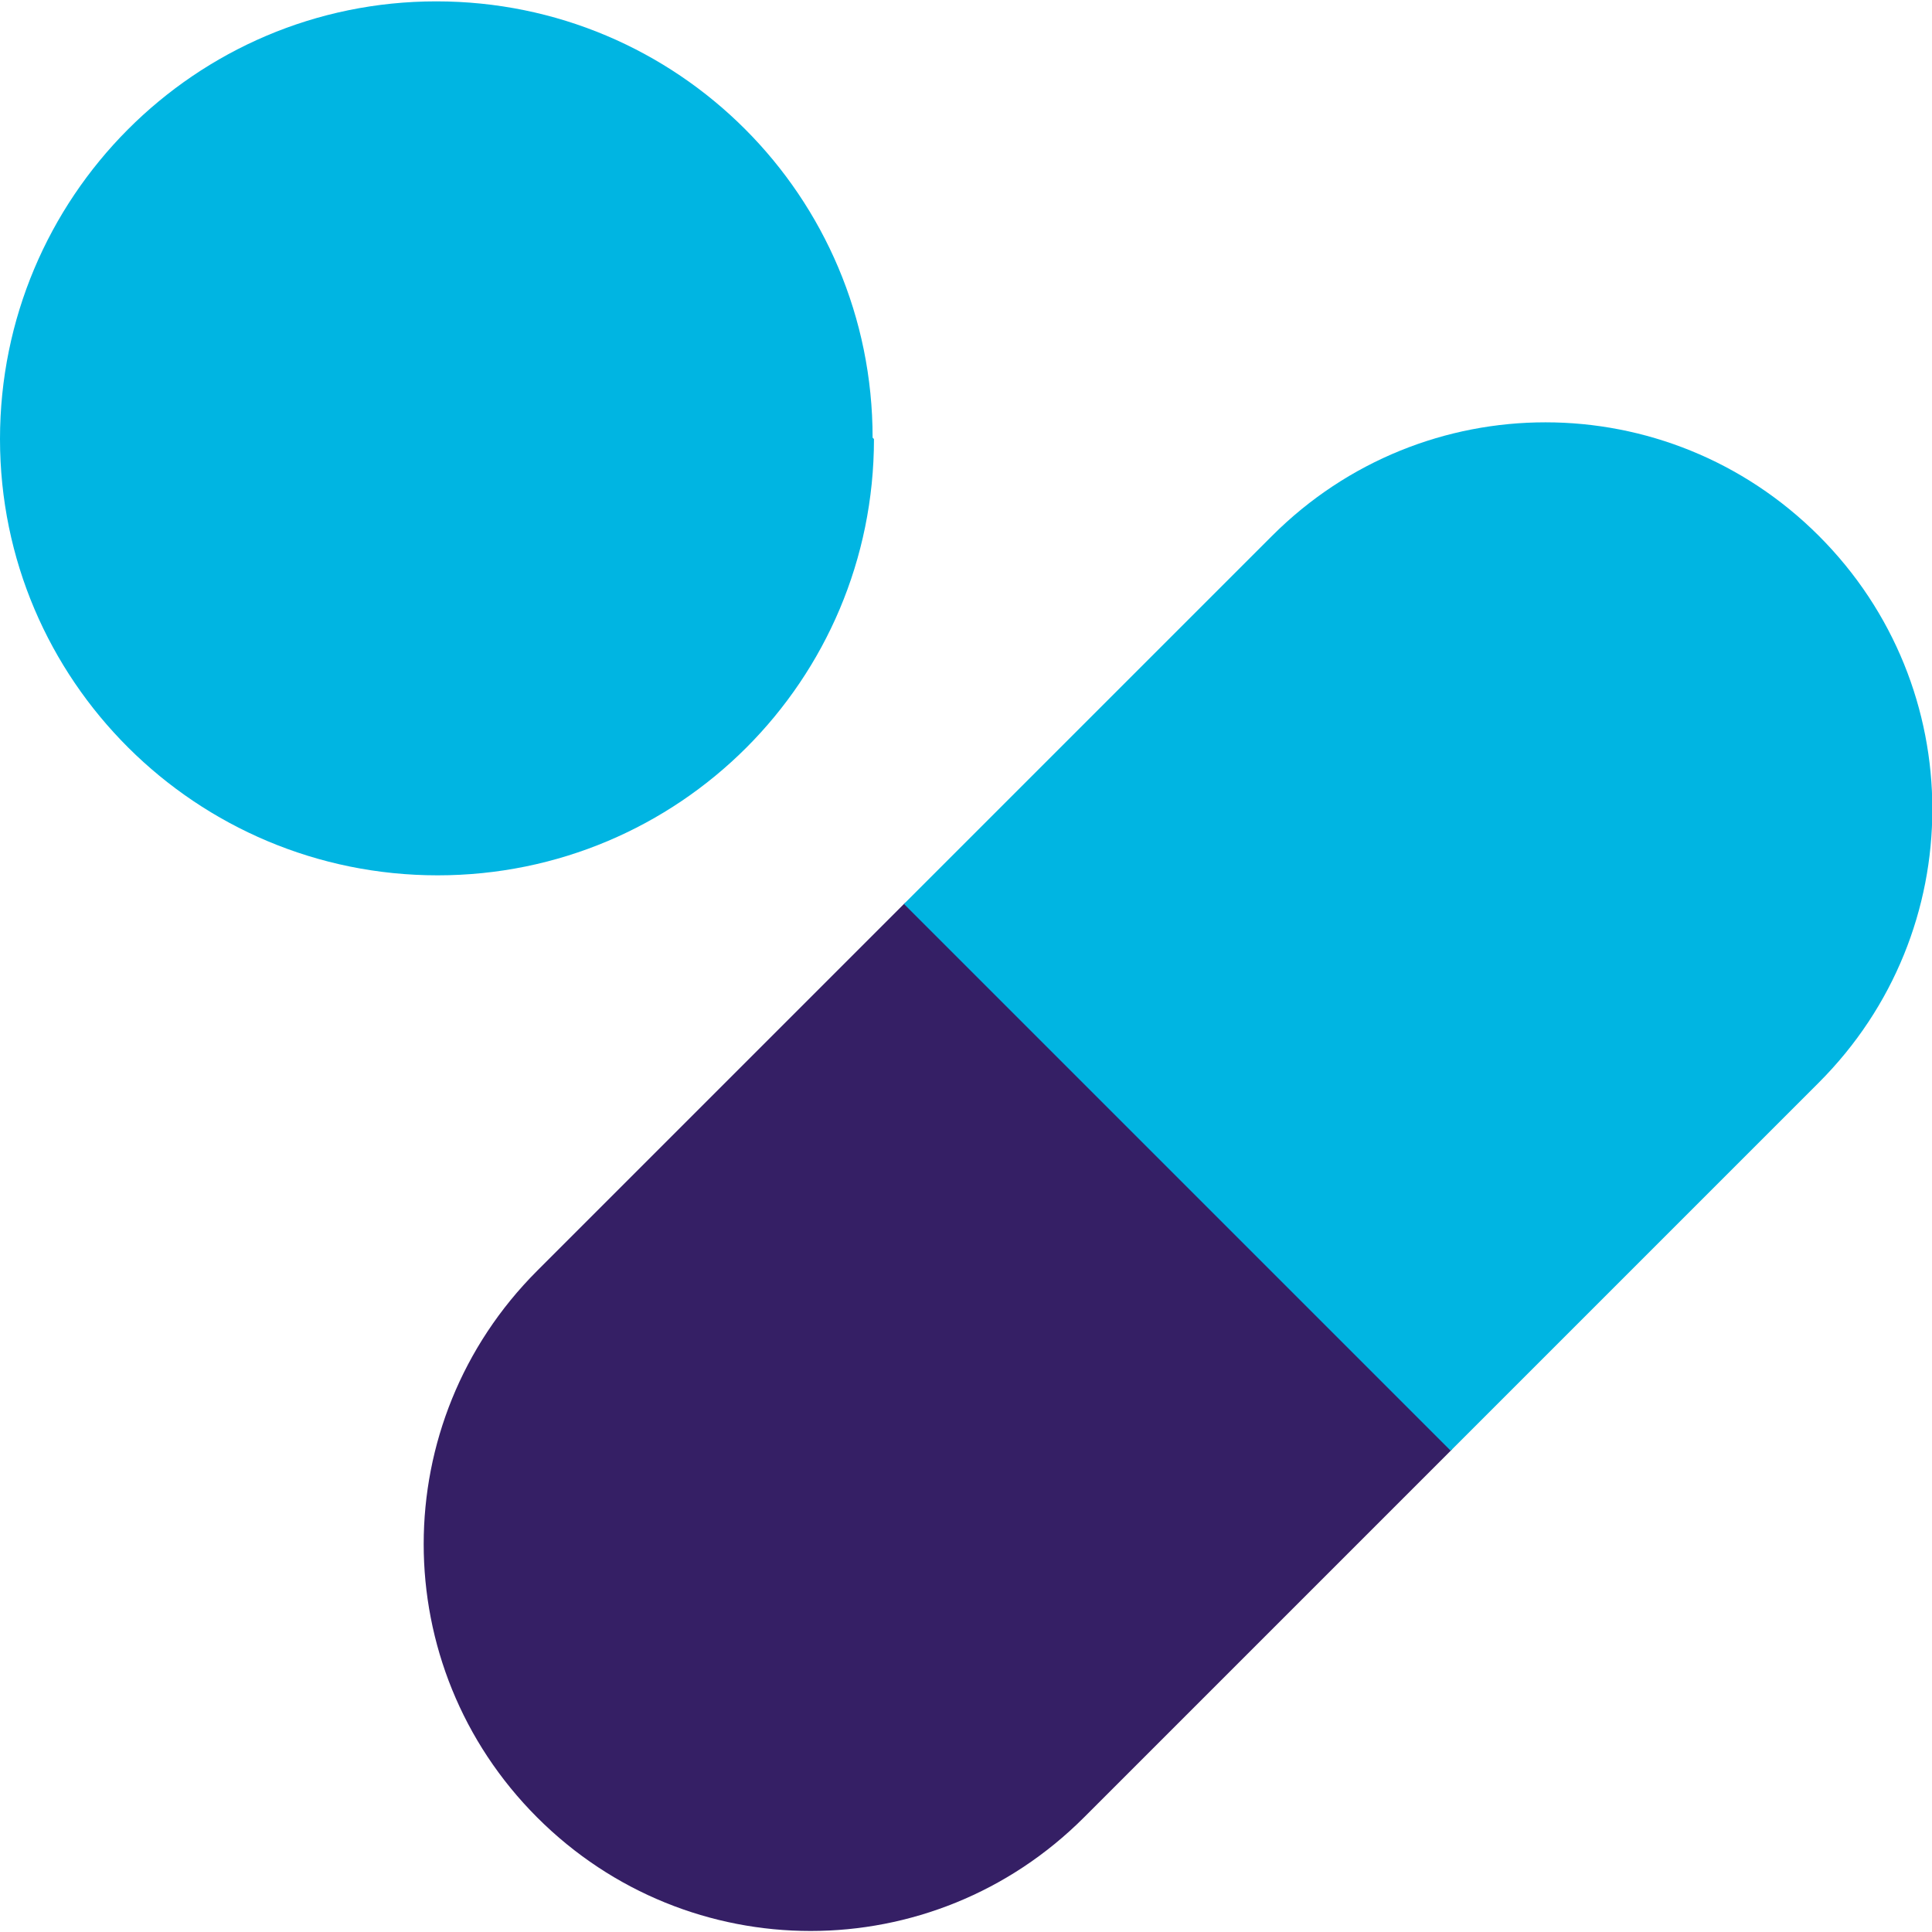
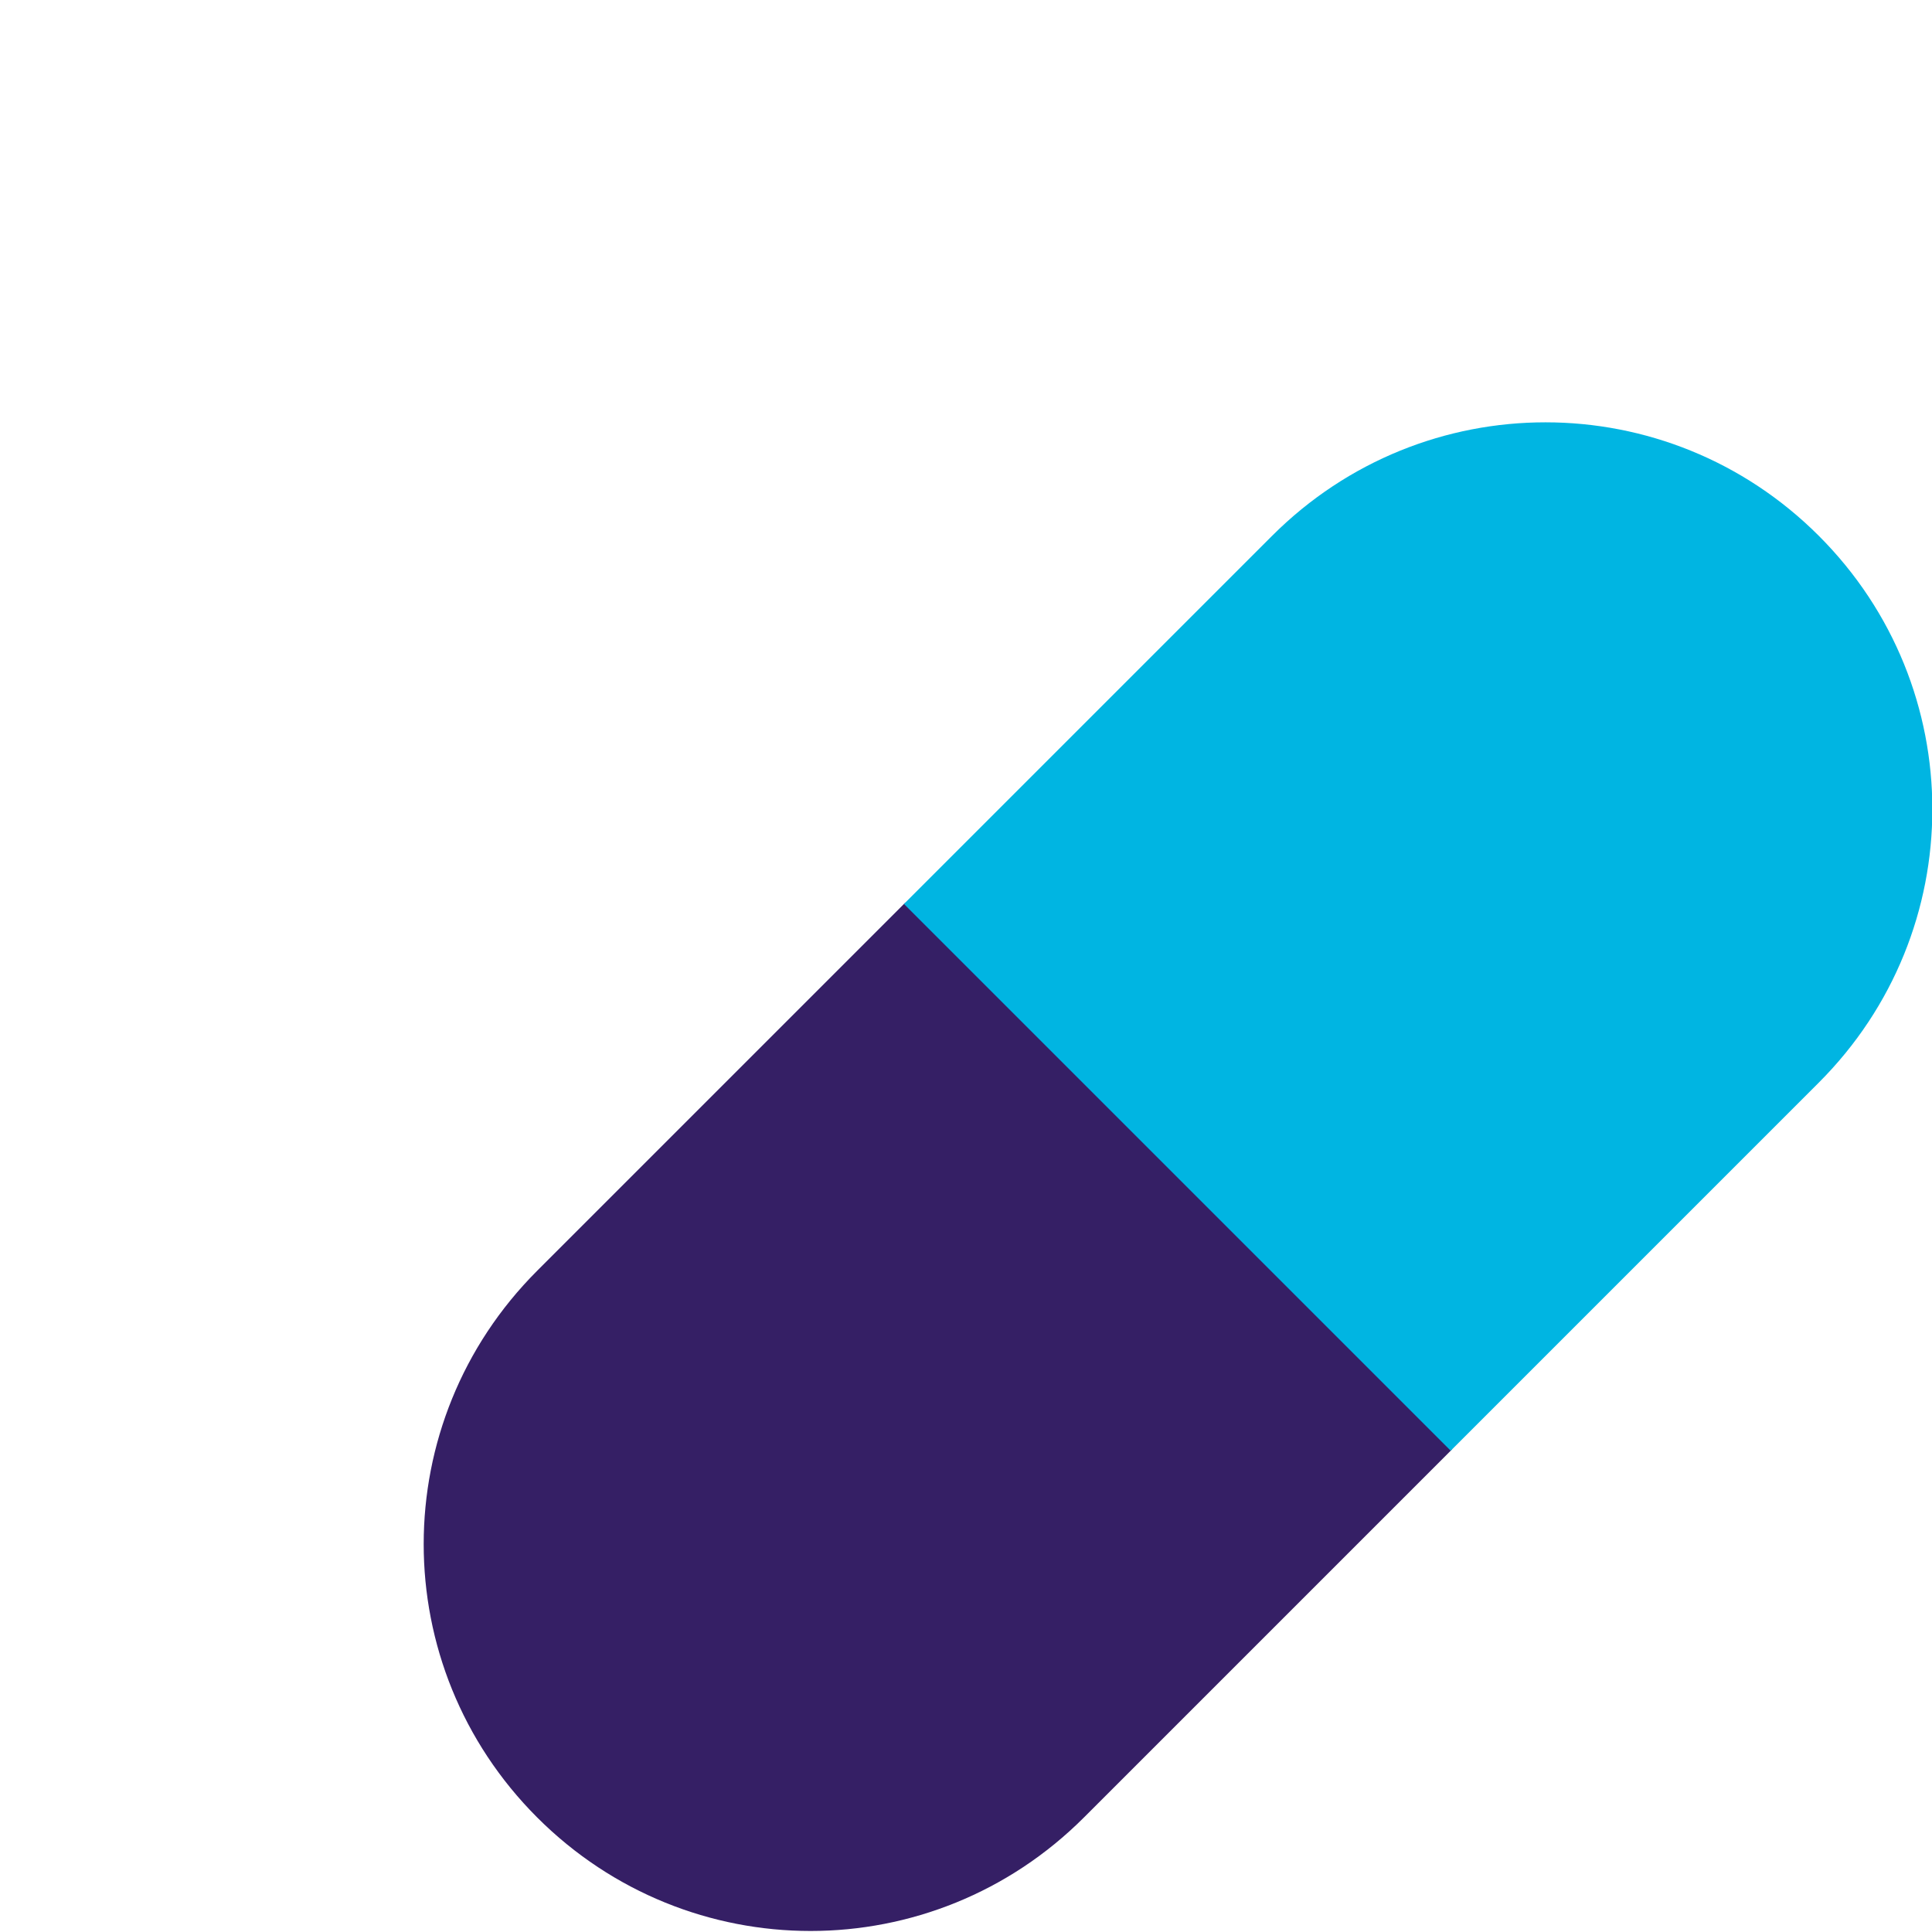
<svg xmlns="http://www.w3.org/2000/svg" id="Layer_2" version="1.1" viewBox="0 0 141.7 141.7">
  <defs>
    <style> .st0 { fill: #00b5e2; } .st1 { fill: #351f65; } </style>
  </defs>
  <g id="Layer_1-2">
    <g>
      <path class="st1" d="M39.4,93.2c-11.1,11.1-11.1,29,0,40.1,11.1,11.1,29,11.1,40.1,0l27-27-40.1-40.1-27,27h0Z" />
      <path class="st0" d="M93.3,39.3l-27,27,40.1,40.1,27-27c11.1-11.1,11.1-29,0-40.1-11.1-11.1-29-11.1-40.1,0" />
-       <path class="st0" d="M64.1,32.2c0,17.7-14.3,32-32,32S0,49.9,0,32.2,14.3.1,32,.1s32,14.3,32,32" />
    </g>
  </g>
</svg>